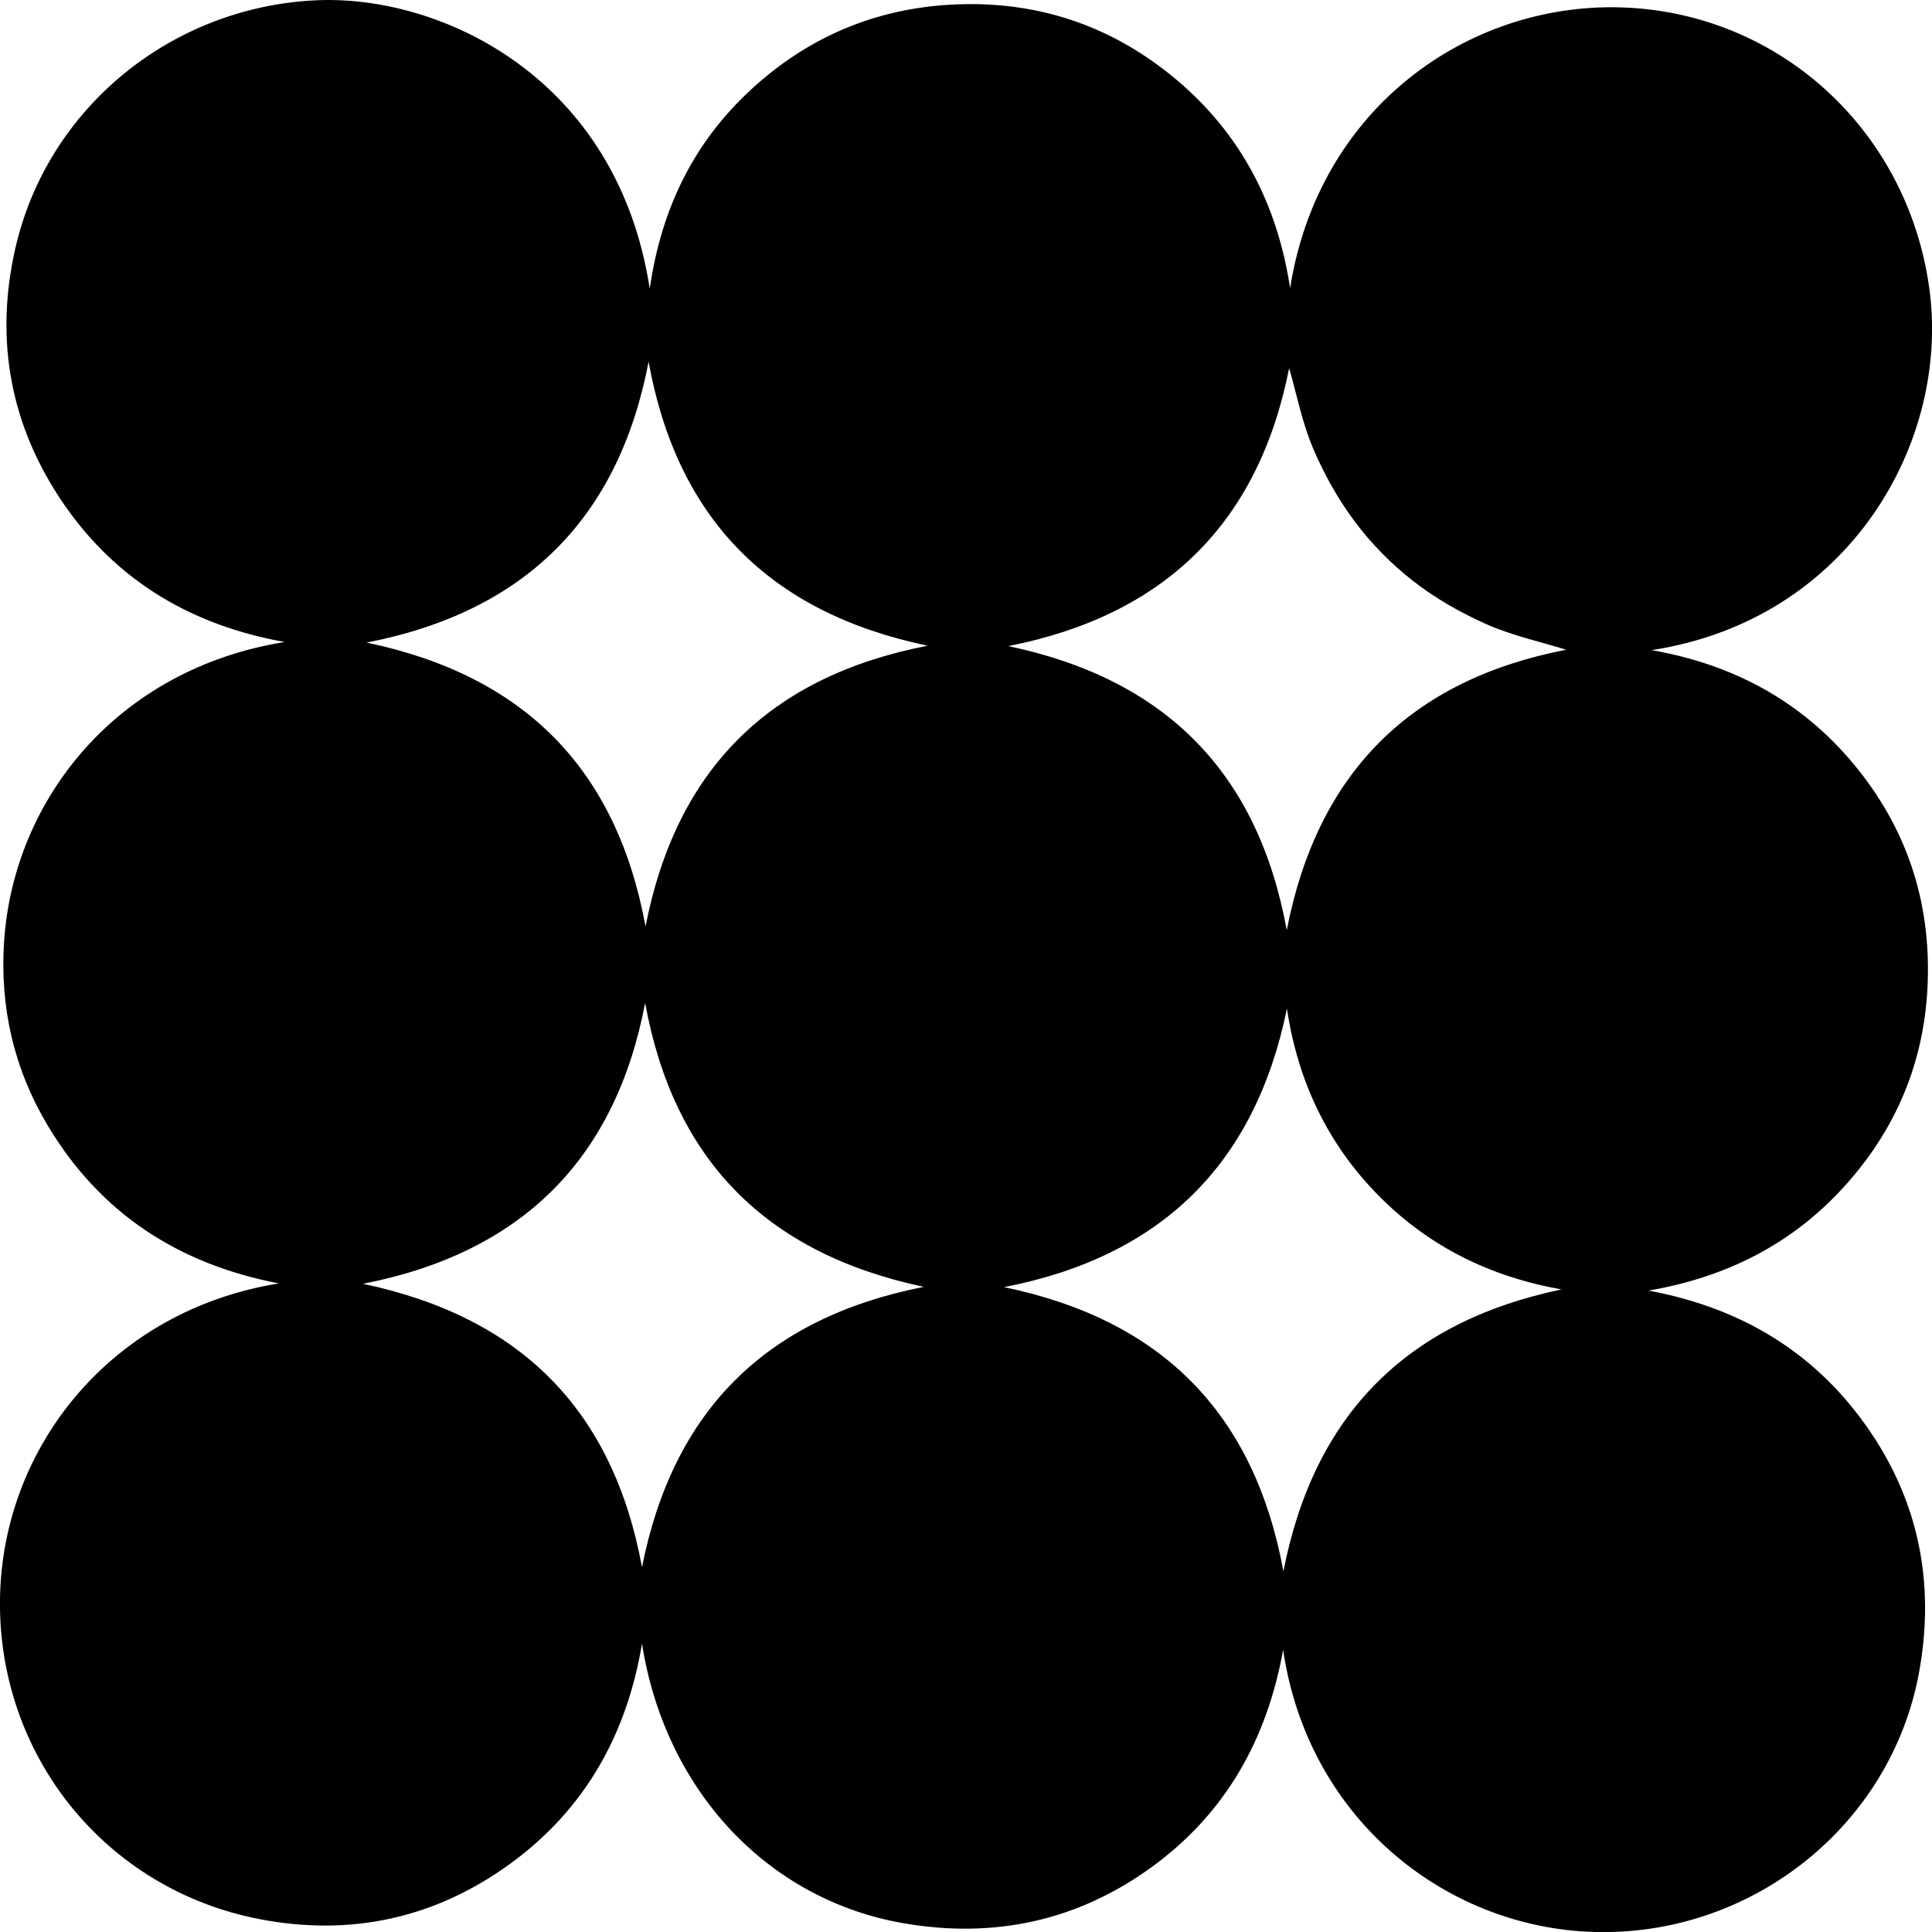
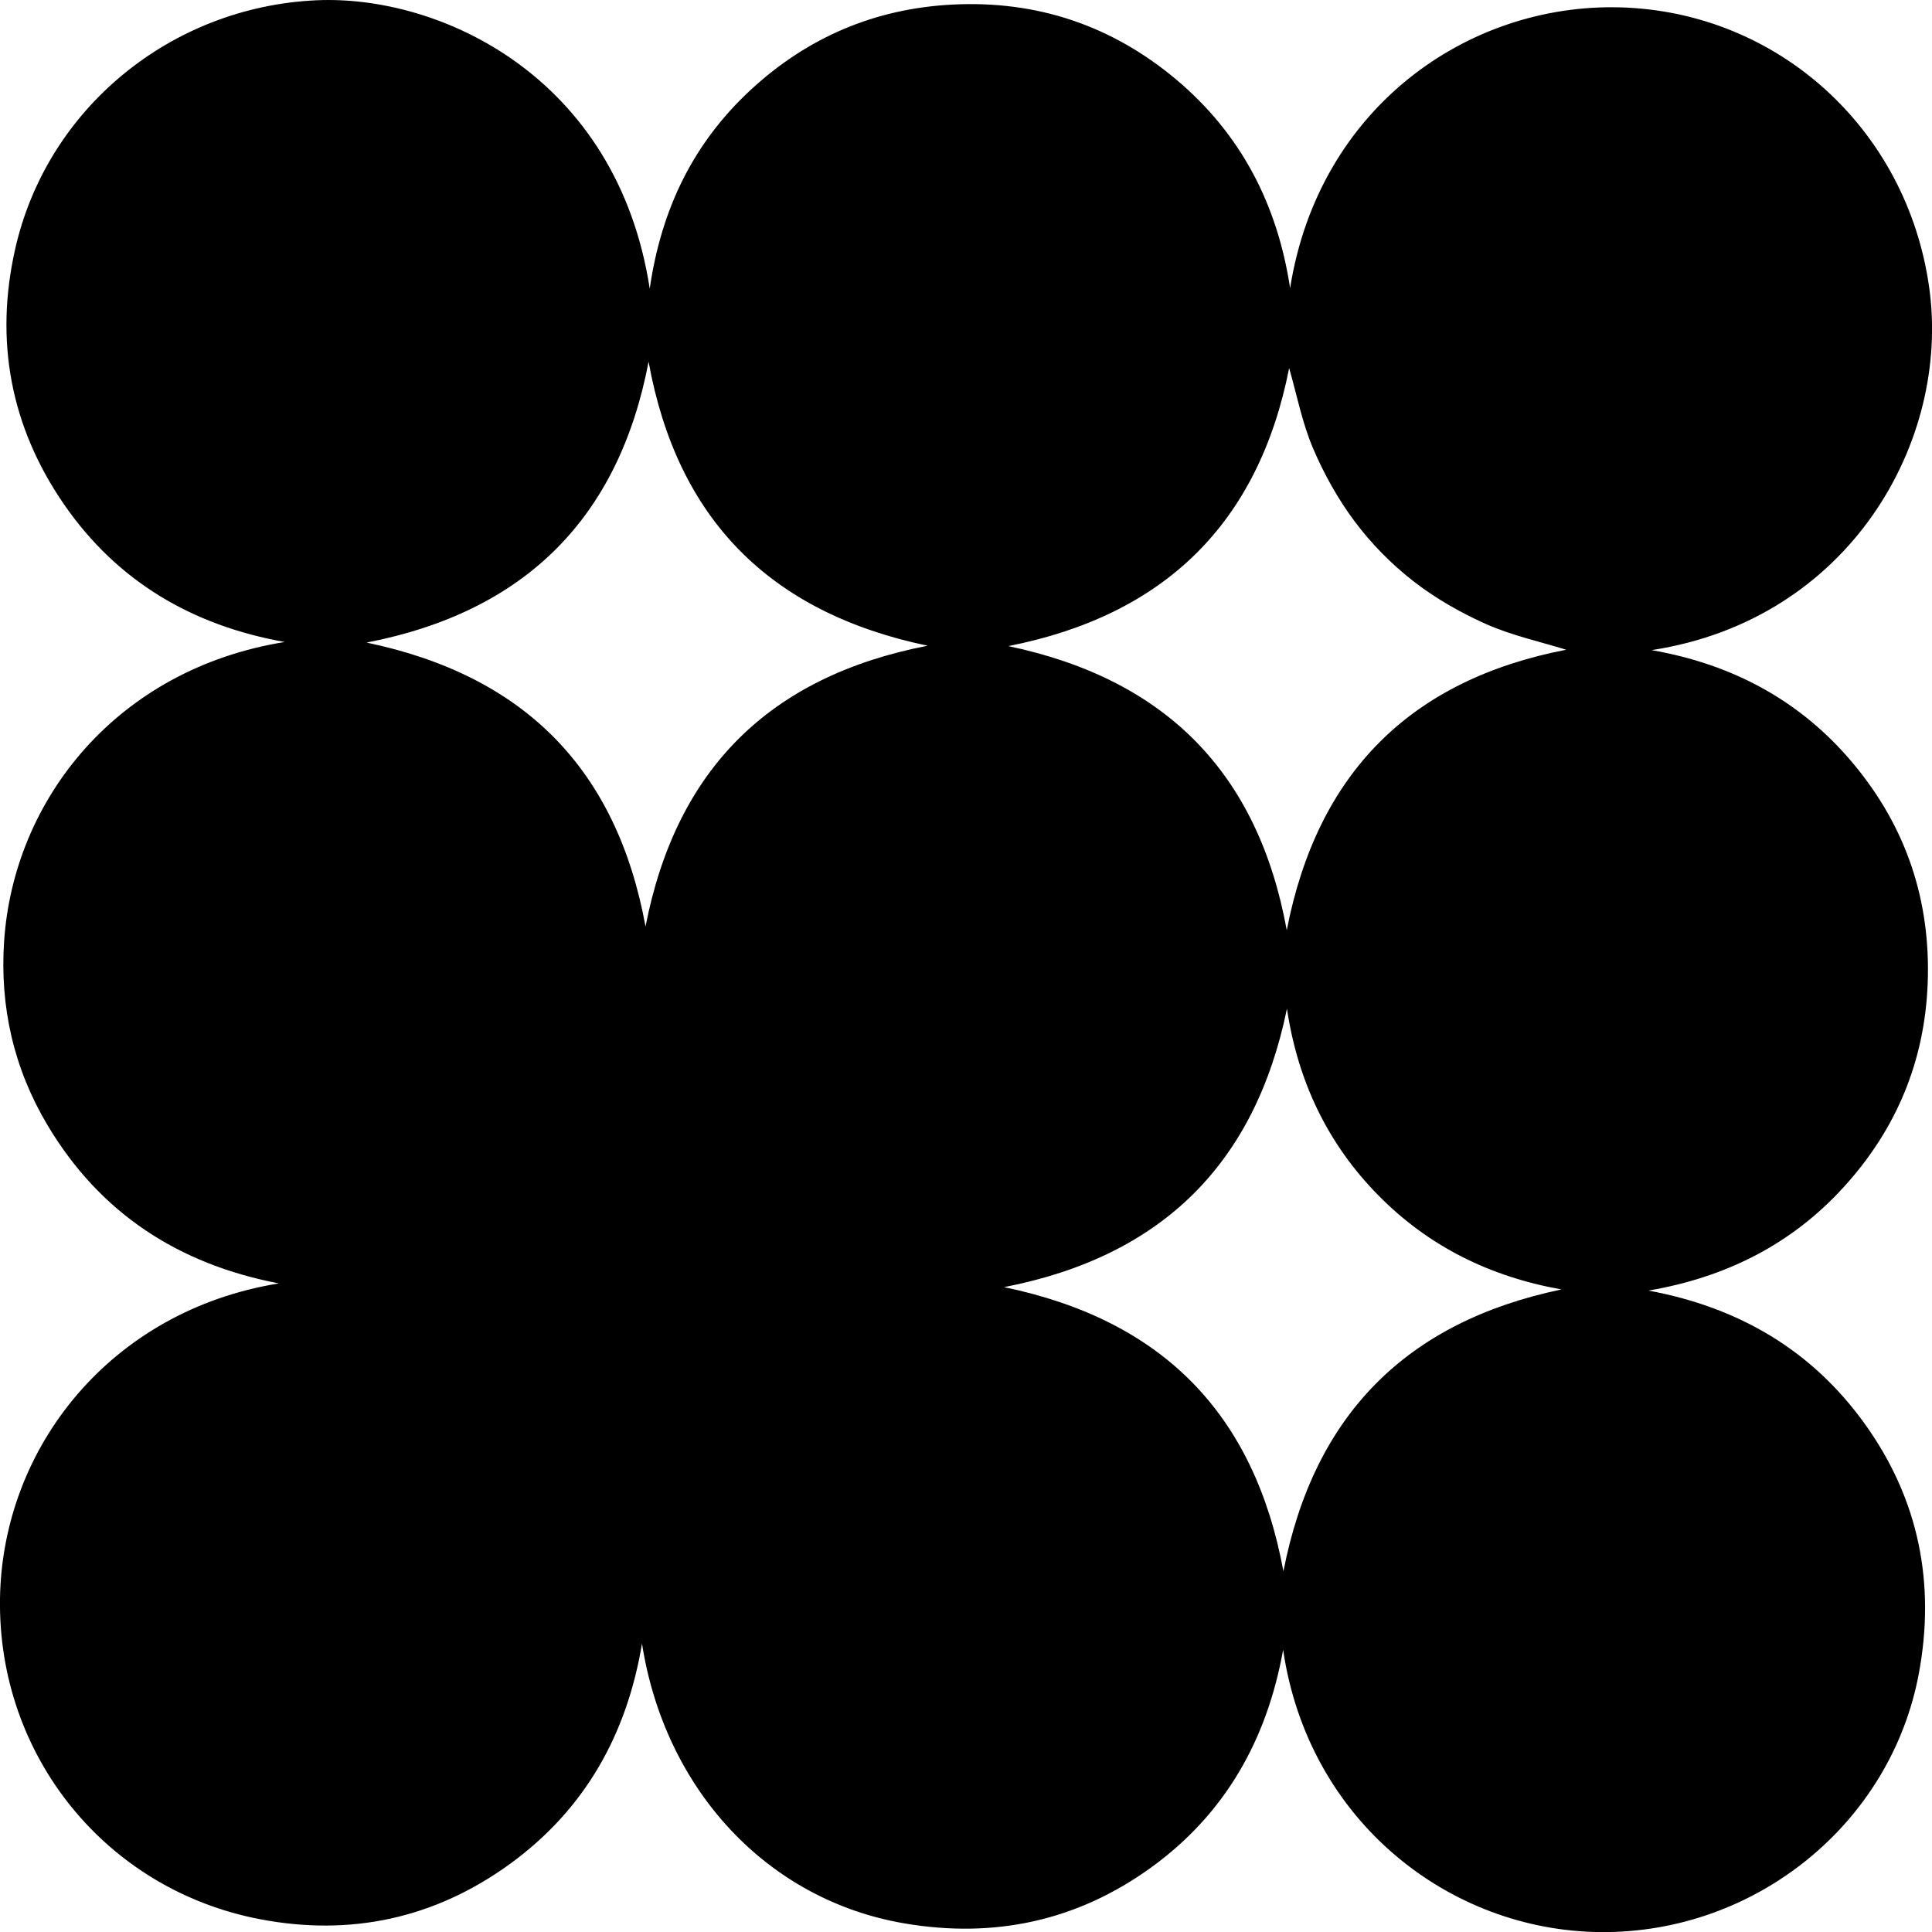
<svg xmlns="http://www.w3.org/2000/svg" id="Layer_2" data-name="Layer 2" viewBox="0 0 202.17 202.19">
  <g id="Layer_1-2" data-name="Layer 1">
-     <path d="M29.19,134.3c-10.5-2.01-18.71-7.33-24.2-16.53C1.45,111.85-.03,105.37.43,98.5c.99-14.81,11.77-28.48,29.36-31.32-9.64-1.72-17.51-6.32-23.09-14.4C1.1,44.65-.58,35.65,1.59,26.05,4.93,11.28,17.95.73,33.08.03c12.99-.6,31.5,8,34.91,30.18,1.22-8.45,4.63-15.31,10.57-20.81C84.51,3.9,91.56.9,99.64.48c8.84-.46,16.72,2.18,23.49,7.88,6.75,5.69,10.55,13.07,11.87,21.79C137.99,11.26,153.62.34,169.53.77c16.44.45,30.02,12.66,32.35,29.34,2.24,16.02-8.29,34.74-29.05,37.92,8.47,1.48,15.62,5.29,21.13,11.91,5.52,6.63,8.08,14.29,7.76,22.93-.31,8.19-3.28,15.3-8.77,21.33-5.47,6.02-12.37,9.47-20.45,10.85,9.45,1.75,17.13,6.24,22.69,14.02,5.61,7.85,7.36,16.65,5.6,26.07-2.95,15.76-17.15,27.17-33.28,27.04-15.75-.12-30.59-11.53-33.24-29.54-1.68,9.38-6.04,17.15-13.8,22.77-7.75,5.61-16.43,7.46-25.82,5.86-14.33-2.43-25.07-13.96-27.47-29.28-1.58,9.5-5.96,17.33-13.78,23.03-7.87,5.73-16.71,7.63-26.2,5.81C11.06,197.74-.25,183.71,0,167.27c.25-15.84,11.61-30.13,29.18-32.97ZM134.65,97.34c3.2-16.47,12.93-26.19,29.24-29.35-2.81-.87-5.72-1.5-8.39-2.69-2.69-1.2-5.33-2.71-7.65-4.52-2.27-1.77-4.36-3.9-6.08-6.2-1.77-2.36-3.24-5.01-4.39-7.72-1.12-2.64-1.67-5.52-2.48-8.34-3.2,16.22-13.01,25.86-29.38,29.09,16.54,3.48,26.14,13.32,29.13,29.73ZM134.3,164.43c3.2-16.41,12.89-26.11,29.1-29.5-7.48-1.33-13.93-4.51-19.21-9.89-5.31-5.41-8.39-11.94-9.52-19.49-3.33,16.23-13.09,25.93-29.6,29.14,16.63,3.45,26.2,13.31,29.23,29.73ZM67.55,96.95c3.2-16.41,12.92-26.16,29.52-29.38-16.6-3.47-26.23-13.33-29.2-29.72-3.11,16.32-12.89,26.17-29.51,29.39,16.57,3.46,26.18,13.29,29.19,29.71ZM67.18,163.99c3.24-16.31,12.88-26.05,29.49-29.33-16.62-3.52-26.19-13.39-29.16-29.71-3.1,16.29-12.85,26.13-29.52,29.39,16.58,3.5,26.17,13.28,29.19,29.65Z" />
+     <path d="M29.19,134.3c-10.5-2.01-18.71-7.33-24.2-16.53C1.45,111.85-.03,105.37.43,98.5c.99-14.81,11.77-28.48,29.36-31.32-9.64-1.72-17.51-6.32-23.09-14.4C1.1,44.65-.58,35.65,1.59,26.05,4.93,11.28,17.95.73,33.08.03c12.99-.6,31.5,8,34.91,30.18,1.22-8.45,4.63-15.31,10.57-20.81C84.51,3.9,91.56.9,99.64.48c8.84-.46,16.72,2.18,23.49,7.88,6.75,5.69,10.55,13.07,11.87,21.79C137.99,11.26,153.62.34,169.53.77c16.44.45,30.02,12.66,32.35,29.34,2.24,16.02-8.29,34.74-29.05,37.92,8.47,1.48,15.62,5.29,21.13,11.91,5.52,6.63,8.08,14.29,7.76,22.93-.31,8.19-3.28,15.3-8.77,21.33-5.47,6.02-12.37,9.47-20.45,10.85,9.45,1.75,17.13,6.24,22.69,14.02,5.61,7.85,7.36,16.65,5.6,26.07-2.95,15.76-17.15,27.17-33.28,27.04-15.75-.12-30.59-11.53-33.24-29.54-1.68,9.38-6.04,17.15-13.8,22.77-7.75,5.61-16.43,7.46-25.82,5.86-14.33-2.43-25.07-13.96-27.47-29.28-1.58,9.5-5.96,17.33-13.78,23.03-7.87,5.73-16.71,7.63-26.2,5.81C11.06,197.74-.25,183.71,0,167.27c.25-15.84,11.61-30.13,29.18-32.97ZM134.65,97.34c3.2-16.47,12.93-26.19,29.24-29.35-2.81-.87-5.72-1.5-8.39-2.69-2.69-1.2-5.33-2.71-7.65-4.52-2.27-1.77-4.36-3.9-6.08-6.2-1.77-2.36-3.24-5.01-4.39-7.72-1.12-2.64-1.67-5.52-2.48-8.34-3.2,16.22-13.01,25.86-29.38,29.09,16.54,3.48,26.14,13.32,29.13,29.73ZM134.3,164.43c3.2-16.41,12.89-26.11,29.1-29.5-7.48-1.33-13.93-4.51-19.21-9.89-5.31-5.41-8.39-11.94-9.52-19.49-3.33,16.23-13.09,25.93-29.6,29.14,16.63,3.45,26.2,13.31,29.23,29.73ZM67.55,96.95c3.2-16.41,12.92-26.16,29.52-29.38-16.6-3.47-26.23-13.33-29.2-29.72-3.11,16.32-12.89,26.17-29.51,29.39,16.57,3.46,26.18,13.29,29.19,29.71ZM67.18,163.99Z" />
  </g>
</svg>